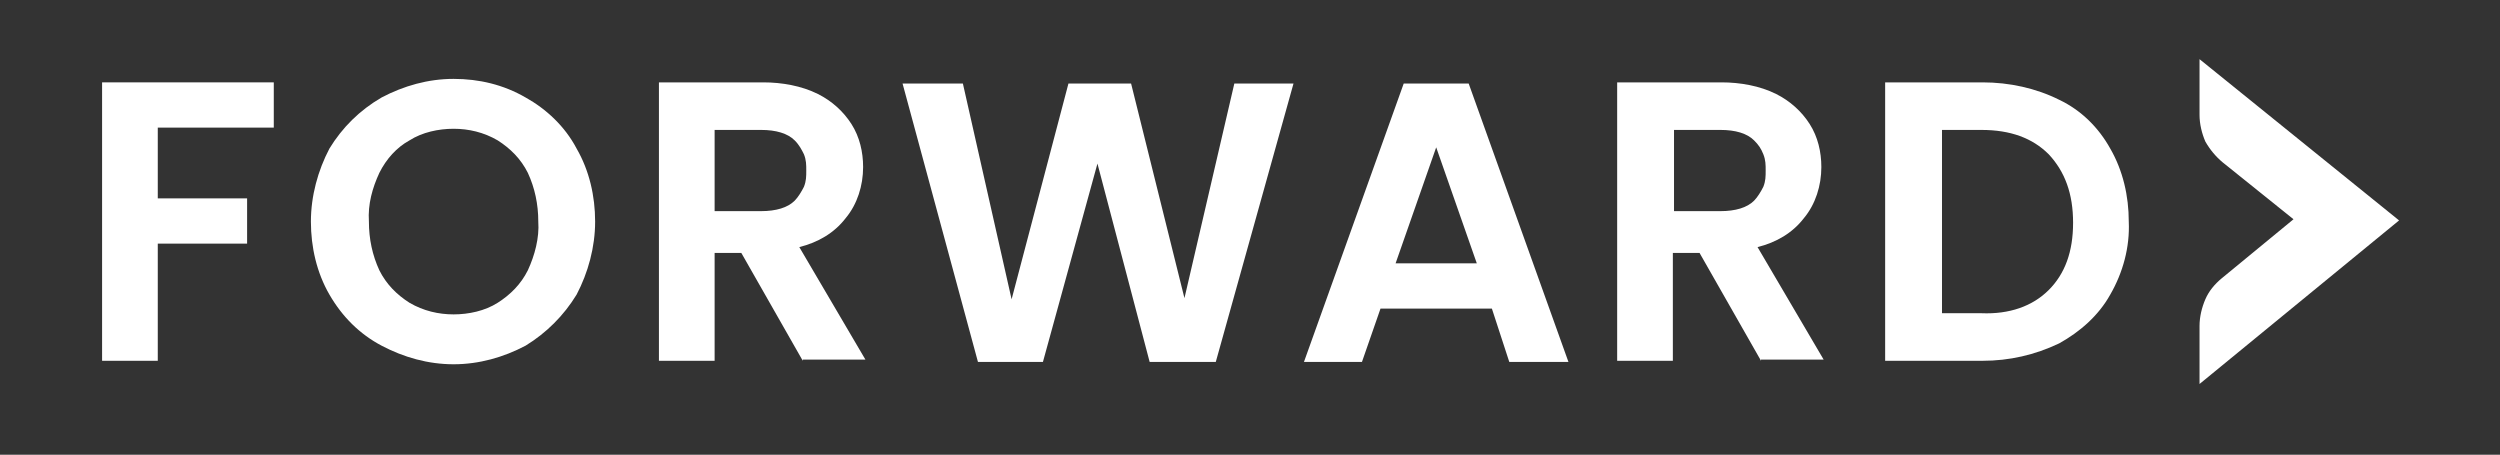
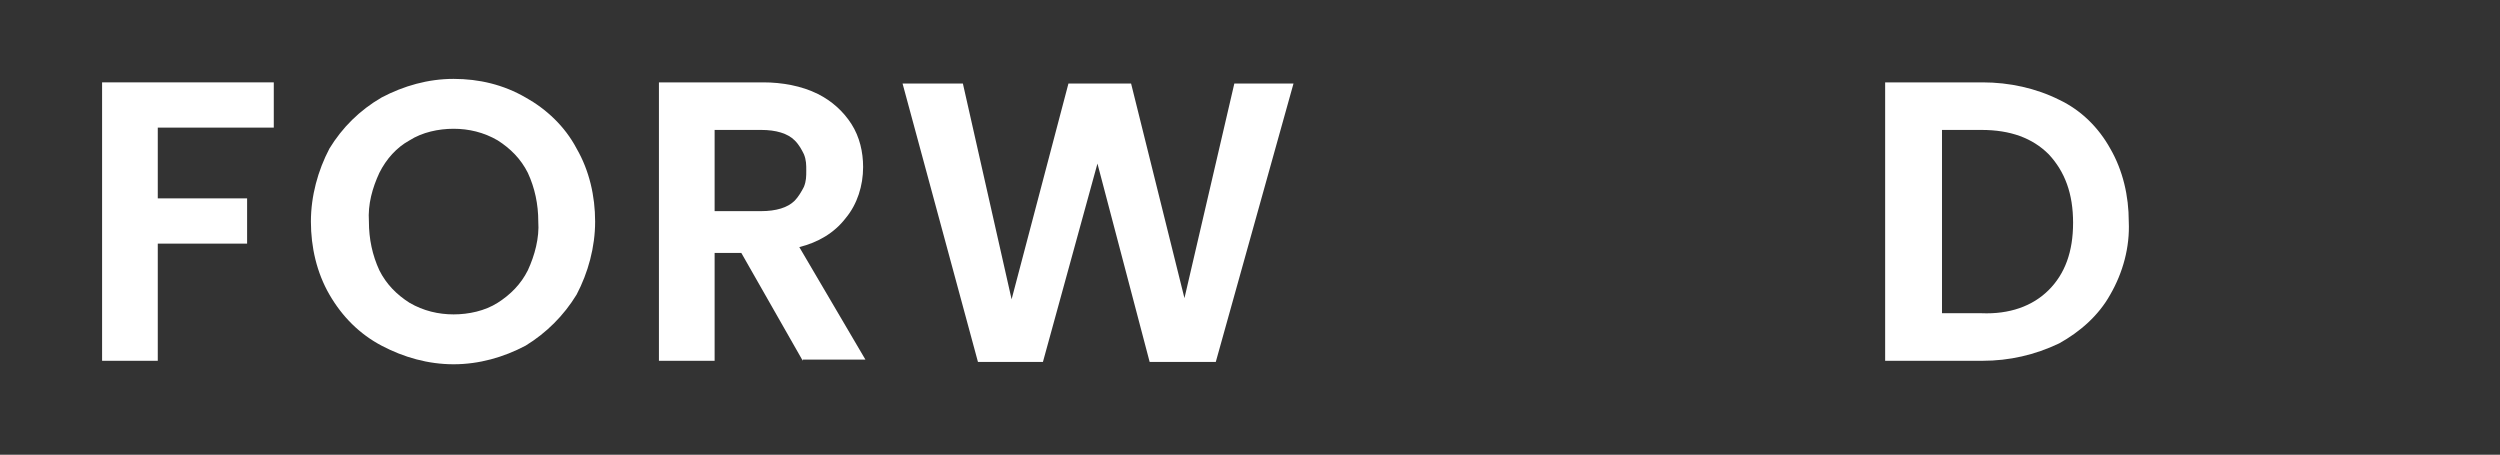
<svg xmlns="http://www.w3.org/2000/svg" version="1.1" id="Layer_1" x="0px" y="0px" viewBox="0 0 215.5 39.2" style="enable-background:new 0 0 215.5 39.2;" xml:space="preserve">
  <rect x="0" y="0" width="215.5" height="39.2" fill="#333333" stroke="none" />
  <style type="text/css">
	.st0{fill:#FFFFFF;}
</style>
-   <path class="st0" d="M206.8,19l-17.2,14.1v-5c0-0.8,0.2-1.6,0.5-2.3c0.3-0.7,0.8-1.3,1.4-1.8l6.2-5.1l-6.1-4.9  c-0.6-0.5-1.1-1.1-1.5-1.8c-0.3-0.7-0.5-1.5-0.5-2.3V5.1L206.8,19z" />
  <path class="st0" d="M23.6,7.2V11h-10v6.1h7.7V21h-7.7v10.1H8.8v-24H23.6z" />
  <path class="st0" d="M32.9,29.8c-1.9-1-3.4-2.5-4.5-4.4c-1.1-1.9-1.6-4.1-1.6-6.3c0-2.2,0.6-4.4,1.6-6.3c1.1-1.8,2.6-3.3,4.5-4.4  c1.9-1,4-1.6,6.2-1.6s4.3,0.5,6.2,1.6c1.8,1,3.4,2.5,4.4,4.4c1.1,1.9,1.6,4.1,1.6,6.3c0,2.2-0.6,4.4-1.6,6.3  c-1.1,1.8-2.6,3.3-4.4,4.4c-1.9,1-4,1.6-6.2,1.6S34.8,30.8,32.9,29.8L32.9,29.8z M42.9,26.1c1.1-0.7,2-1.6,2.6-2.8  c0.6-1.3,1-2.8,0.9-4.2c0-1.5-0.3-2.9-0.9-4.2c-0.6-1.2-1.5-2.1-2.6-2.8c-1.2-0.7-2.5-1-3.8-1c-1.3,0-2.7,0.3-3.8,1  c-1.1,0.6-2,1.6-2.6,2.8c-0.6,1.3-1,2.7-0.9,4.2c0,1.5,0.3,2.9,0.9,4.2c0.6,1.2,1.5,2.1,2.6,2.8c1.2,0.7,2.5,1,3.8,1  C40.4,27.1,41.8,26.8,42.9,26.1z" />
  <path class="st0" d="M69.2,31.1l-5.3-9.3h-2.3v9.3h-4.8v-24h9c1.6,0,3.3,0.3,4.7,1c1.2,0.6,2.2,1.5,2.9,2.6c0.7,1.1,1,2.4,1,3.7  c0,1.6-0.5,3.2-1.5,4.4c-1,1.3-2.4,2.1-4,2.5l5.7,9.7H69.2z M61.6,18.2h4c1.3,0,2.3-0.3,2.9-0.9c0.3-0.3,0.6-0.8,0.8-1.2  c0.2-0.5,0.2-0.9,0.2-1.4c0-0.5,0-0.9-0.2-1.4c-0.2-0.4-0.4-0.8-0.8-1.2c-0.6-0.6-1.6-0.9-2.9-0.9h-4V18.2z" />
  <path class="st0" d="M111.5,7.2l-6.7,24h-5.7l-4.5-17.1l-4.7,17.1l-5.6,0l-6.5-24H83l4.2,18.6l4.9-18.6h5.4l4.6,18.5l4.3-18.5  L111.5,7.2z" />
-   <path class="st0" d="M128.6,26.6H119l-1.6,4.6h-5l8.6-24h5.6l8.6,24h-5.1L128.6,26.6z M127.3,22.7l-3.5-10l-3.5,10H127.3z" />
-   <path class="st0" d="M151.8,31.1l-5.3-9.3h-2.3v9.3h-4.8v-24h9c1.6,0,3.3,0.3,4.7,1c1.2,0.6,2.2,1.5,2.9,2.6c0.7,1.1,1,2.4,1,3.7  c0,1.6-0.5,3.2-1.5,4.4c-1,1.3-2.4,2.1-4,2.5l5.7,9.7H151.8z M144.3,18.2h4c1.3,0,2.3-0.3,2.9-0.9c0.3-0.3,0.6-0.8,0.8-1.2  c0.2-0.5,0.2-0.9,0.2-1.4c0-0.5,0-0.9-0.2-1.4s-0.4-0.8-0.8-1.2c-0.6-0.6-1.6-0.9-2.9-0.9h-4V18.2z" />
  <path class="st0" d="M177.5,8.6c1.9,0.9,3.4,2.4,4.4,4.2c1.1,1.9,1.6,4.1,1.6,6.3c0.1,2.2-0.5,4.4-1.6,6.3c-1,1.8-2.6,3.2-4.4,4.2  c-2.1,1-4.3,1.5-6.6,1.5h-8.4v-24h8.4C173.2,7.1,175.5,7.6,177.5,8.6z M176.6,25c1.4-1.4,2.1-3.3,2.1-5.8c0-2.5-0.7-4.4-2.1-5.9  c-1.4-1.4-3.3-2.1-5.8-2.1h-3.4v15.8h3.4C173.2,27.1,175.2,26.4,176.6,25z" />
</svg>